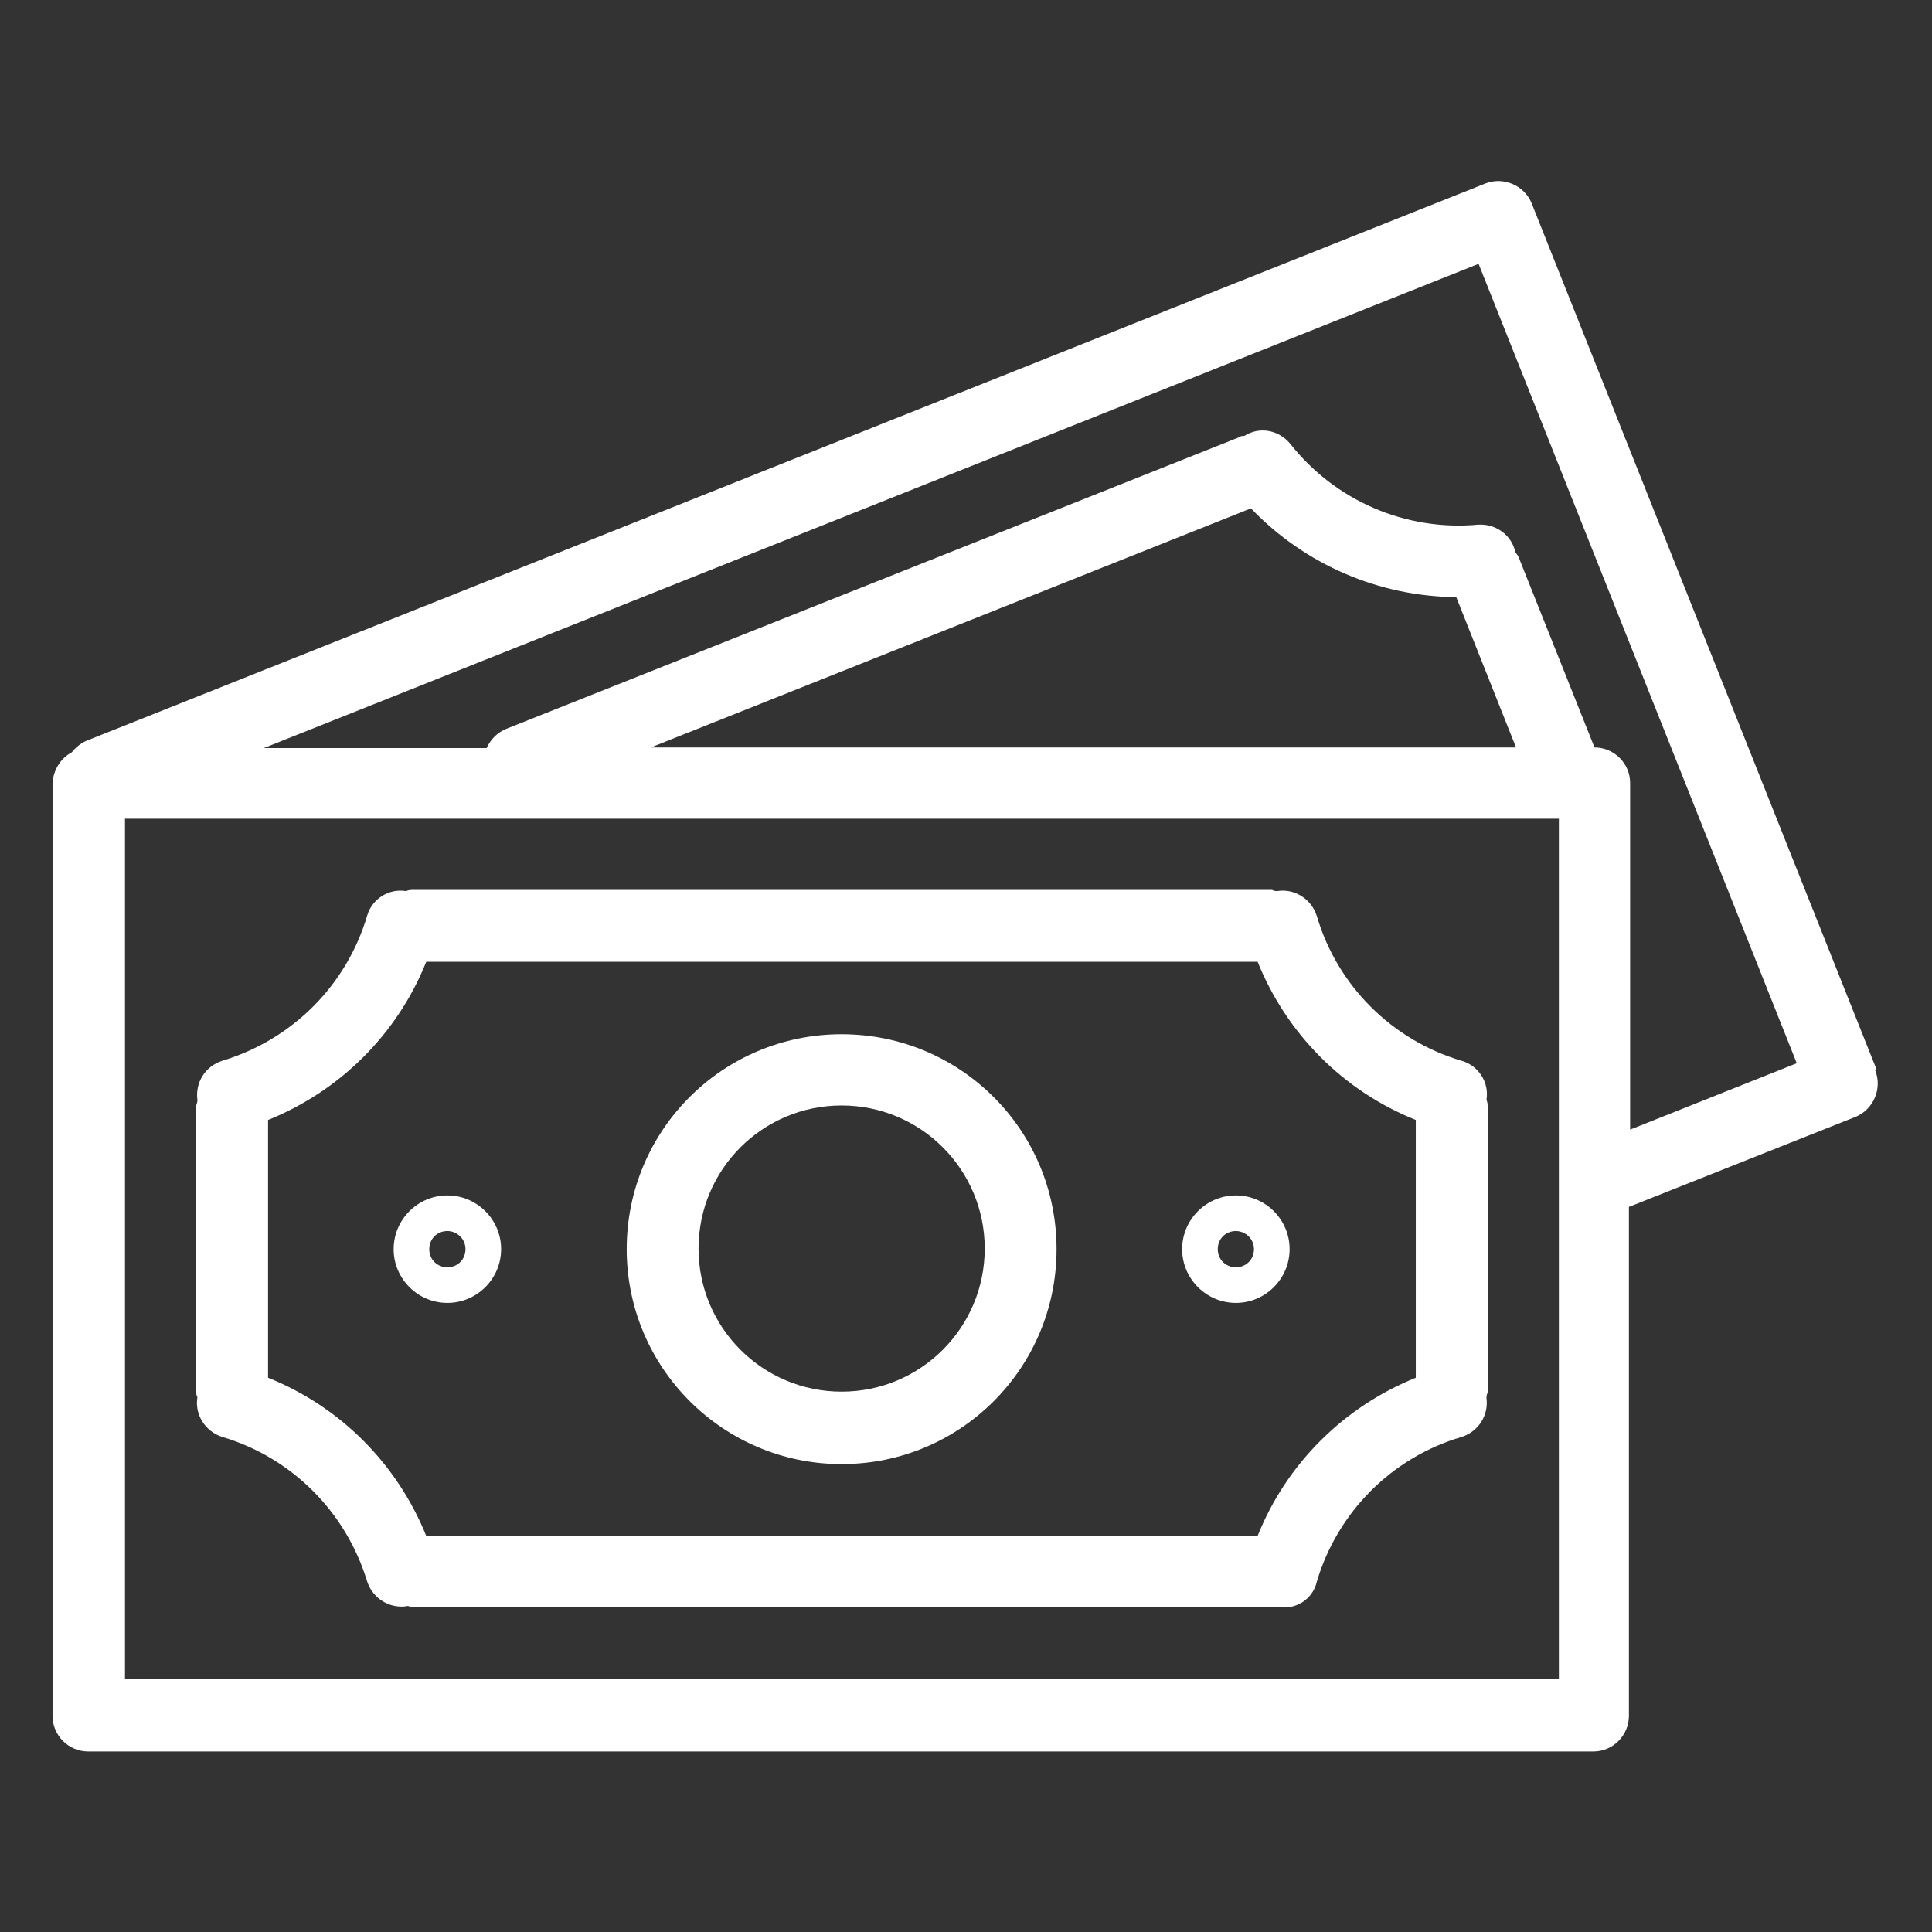
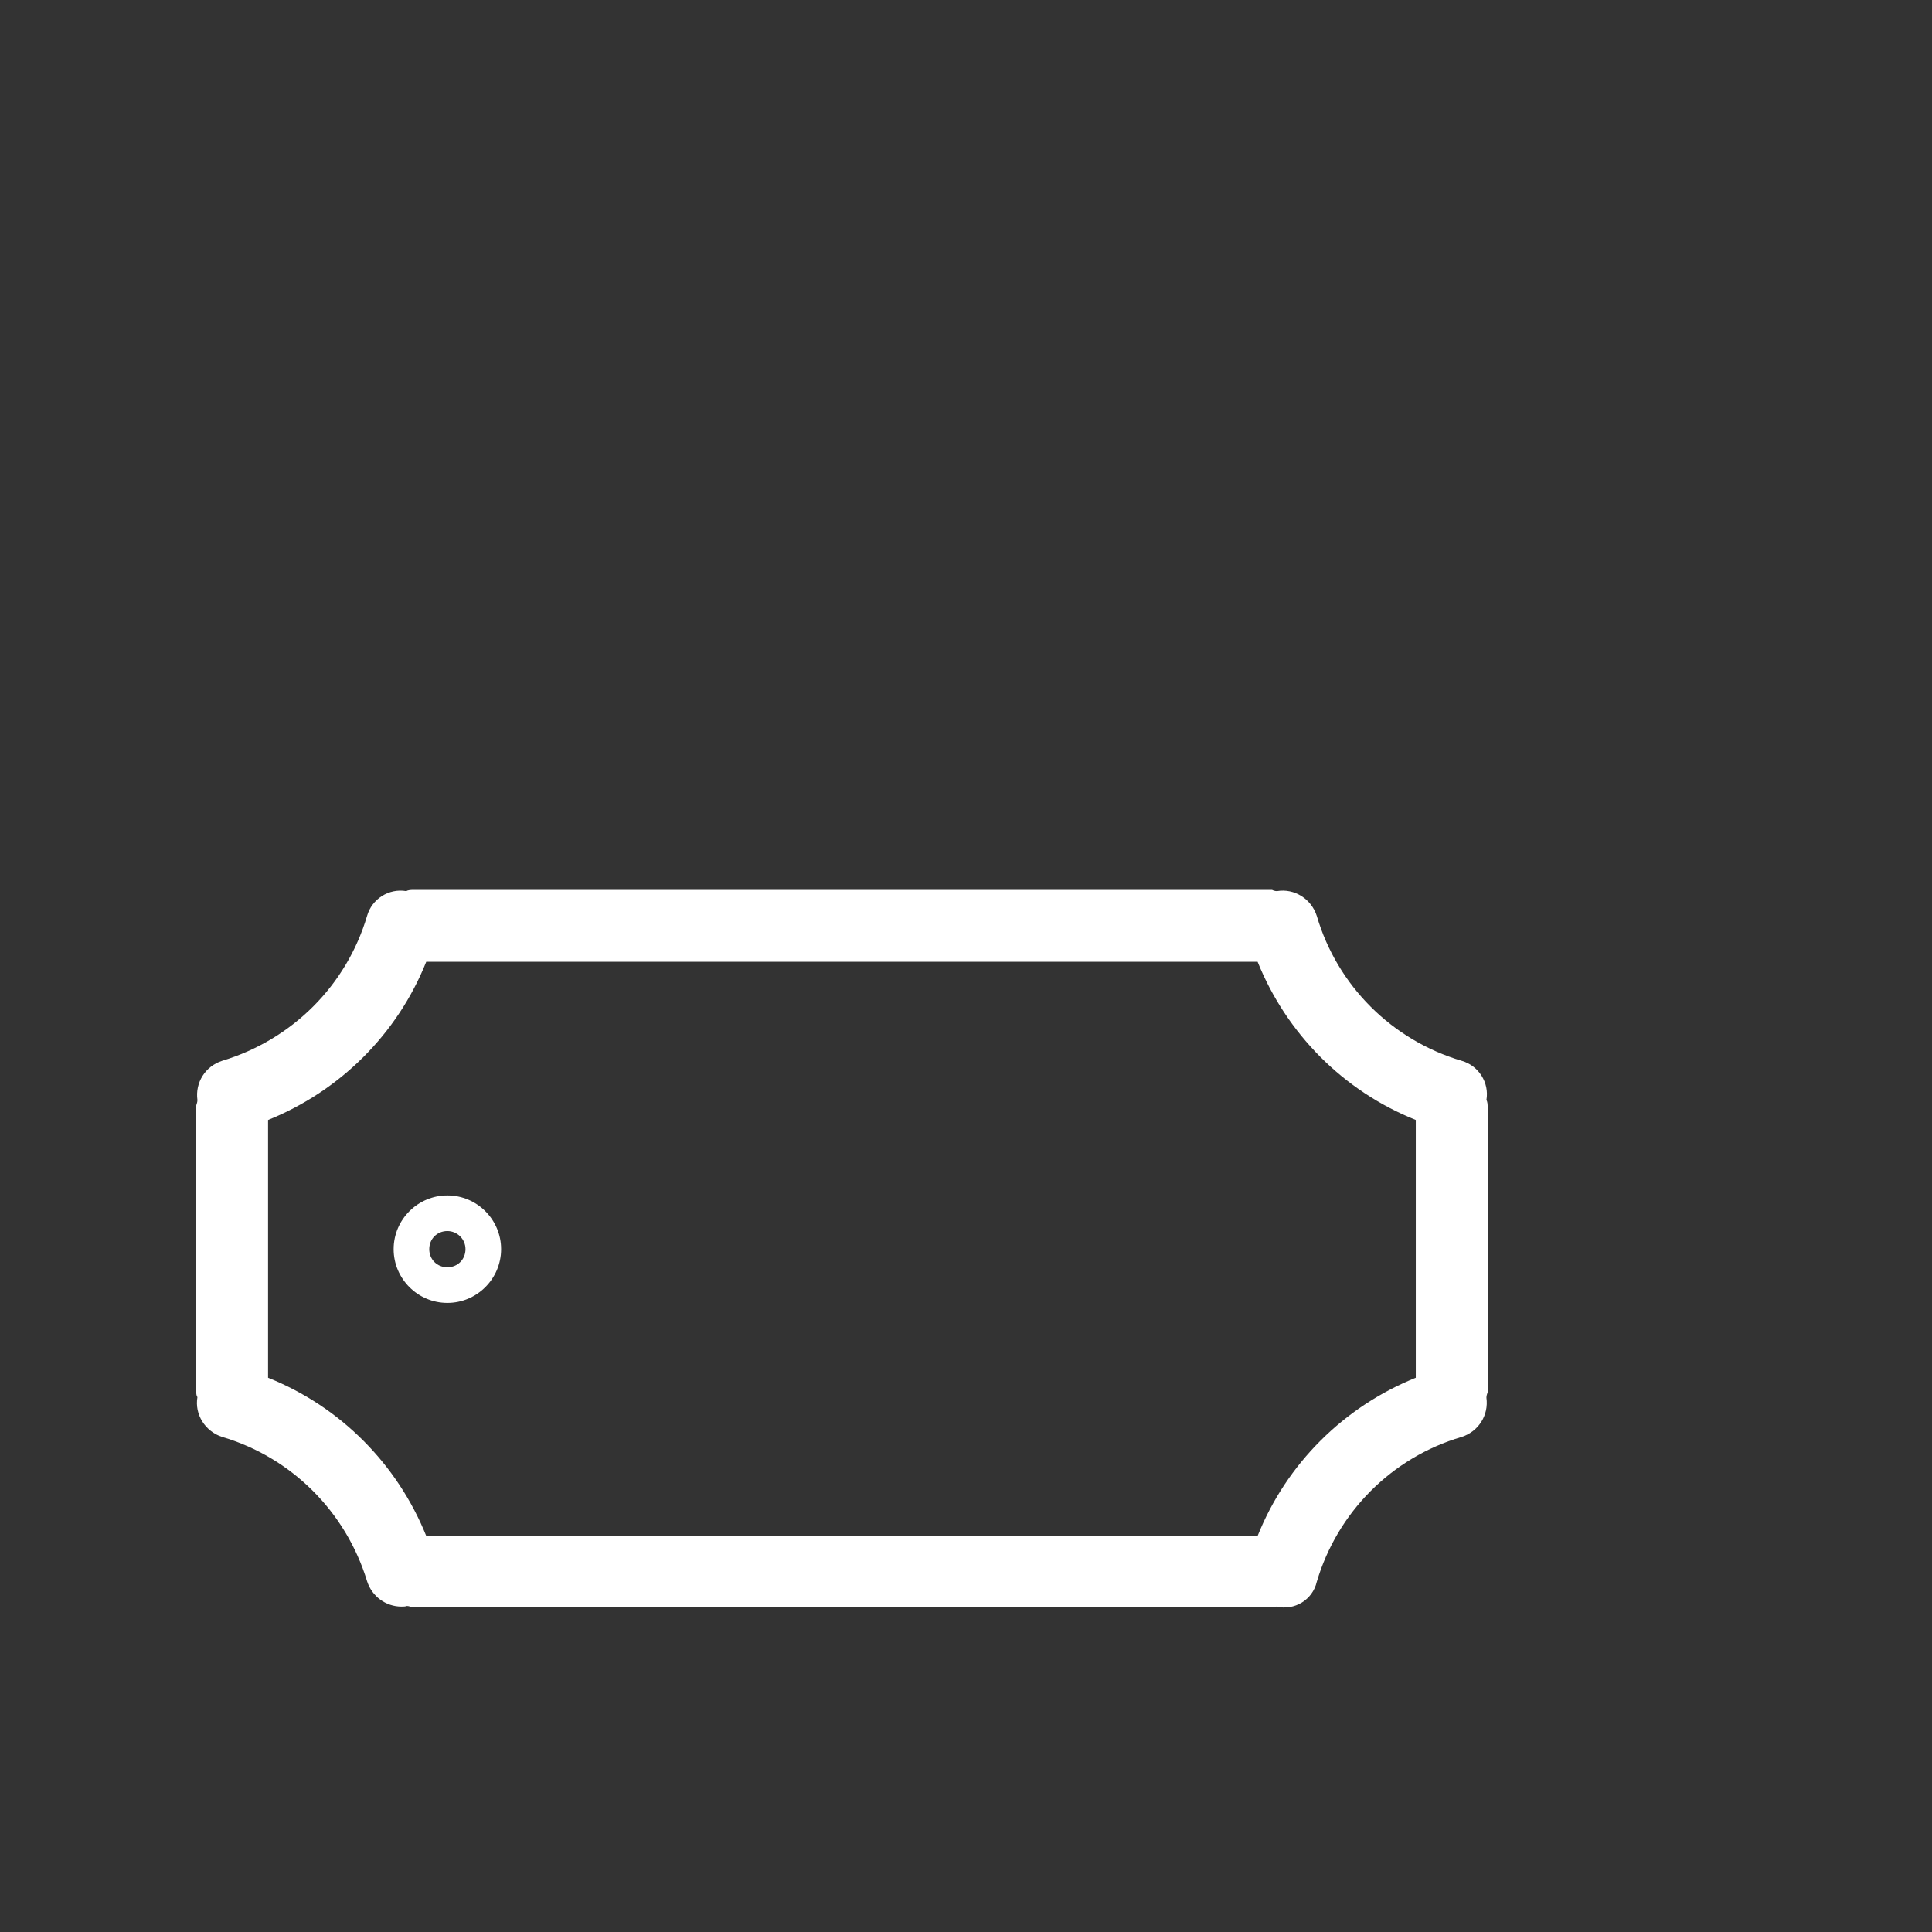
<svg xmlns="http://www.w3.org/2000/svg" id="Layer_1" viewBox="0 0 32 32">
  <rect x="0" y="0" width="32" height="32" fill="#333333" stroke="none" />
  <defs>
    <style>
      .cls-1 {
        fill: #fff;
      }
    </style>
  </defs>
-   <path class="cls-1" d="M31.08,17.71s0,0,0,0l-5.71-14.34c-.12-.3-.47-.45-.77-.33,0,0,0,0,0,0L1.43,12.27c-.09.04-.18.11-.24.19-.19.1-.31.3-.32.52v15.44c0,.33.27.59.59.59h24.93c.33,0,.59-.27.59-.59v-8.43l3.75-1.49c.3-.12.45-.47.33-.77ZM25.81,27.81H2.07v-14.25h23.75v14.25ZM10.78,12.38l9.94-3.96c.89.93,2.12,1.46,3.4,1.47l.99,2.49h-14.34ZM27,18.7v-5.73c0-.33-.27-.59-.59-.59h0l-1.26-3.16s-.03-.05-.05-.07c-.06-.29-.33-.48-.62-.46-1.2.11-2.37-.4-3.11-1.34-.19-.23-.51-.29-.76-.13-.03,0-.06,0-.08.02l-12.14,4.83c-.15.06-.26.17-.33.32h-3.69L24.49,4.37l5.27,13.24-2.76,1.1Z" />
  <path class="cls-1" d="M3.68,23.8c1.15.34,2.05,1.24,2.4,2.39.08.25.31.42.57.42.03,0,.06,0,.09-.01.03,0,.05.01.08.02h14.25s.05,0,.07-.01c.3.07.6-.11.67-.41,0,0,0,0,0,0,.34-1.15,1.24-2.06,2.4-2.4.28-.09.45-.36.41-.65,0-.03.01-.06.02-.09v-4.75s0-.06-.02-.09c.05-.29-.13-.57-.41-.65-1.15-.34-2.06-1.24-2.4-2.4-.09-.28-.37-.46-.66-.41-.03,0-.06-.01-.08-.02H6.82s-.06,0-.09.02c-.29-.05-.57.13-.65.41-.34,1.15-1.24,2.05-2.4,2.4-.28.09-.45.36-.41.65,0,.03-.01.06-.02.09v4.75s0,.06.02.08c-.05.29.13.57.41.66ZM4.44,18.55c1.19-.48,2.14-1.42,2.62-2.62h13.77c.48,1.19,1.42,2.14,2.62,2.62v4.27c-1.19.48-2.14,1.42-2.62,2.62H7.06c-.48-1.19-1.42-2.14-2.62-2.62v-4.27Z" />
-   <path class="cls-1" d="M13.94,24.25c1.97,0,3.56-1.59,3.56-3.56s-1.59-3.56-3.56-3.56-3.56,1.59-3.56,3.56c0,1.97,1.6,3.56,3.56,3.56ZM13.94,18.31c1.31,0,2.37,1.06,2.37,2.37s-1.06,2.37-2.37,2.37-2.37-1.06-2.37-2.37,1.06-2.37,2.37-2.37Z" />
  <path class="cls-1" d="M7.41,21.58c.49,0,.89-.4.89-.89s-.4-.89-.89-.89-.89.4-.89.89.4.89.89.89ZM7.41,20.39c.16,0,.3.13.3.3s-.13.3-.3.3-.3-.13-.3-.3.13-.3.3-.3Z" />
-   <path class="cls-1" d="M20.47,21.58c.49,0,.89-.4.89-.89s-.4-.89-.89-.89-.89.4-.89.89.4.89.89.89ZM20.47,20.39c.16,0,.3.13.3.3s-.13.3-.3.3-.3-.13-.3-.3.13-.3.3-.3Z" />
</svg>